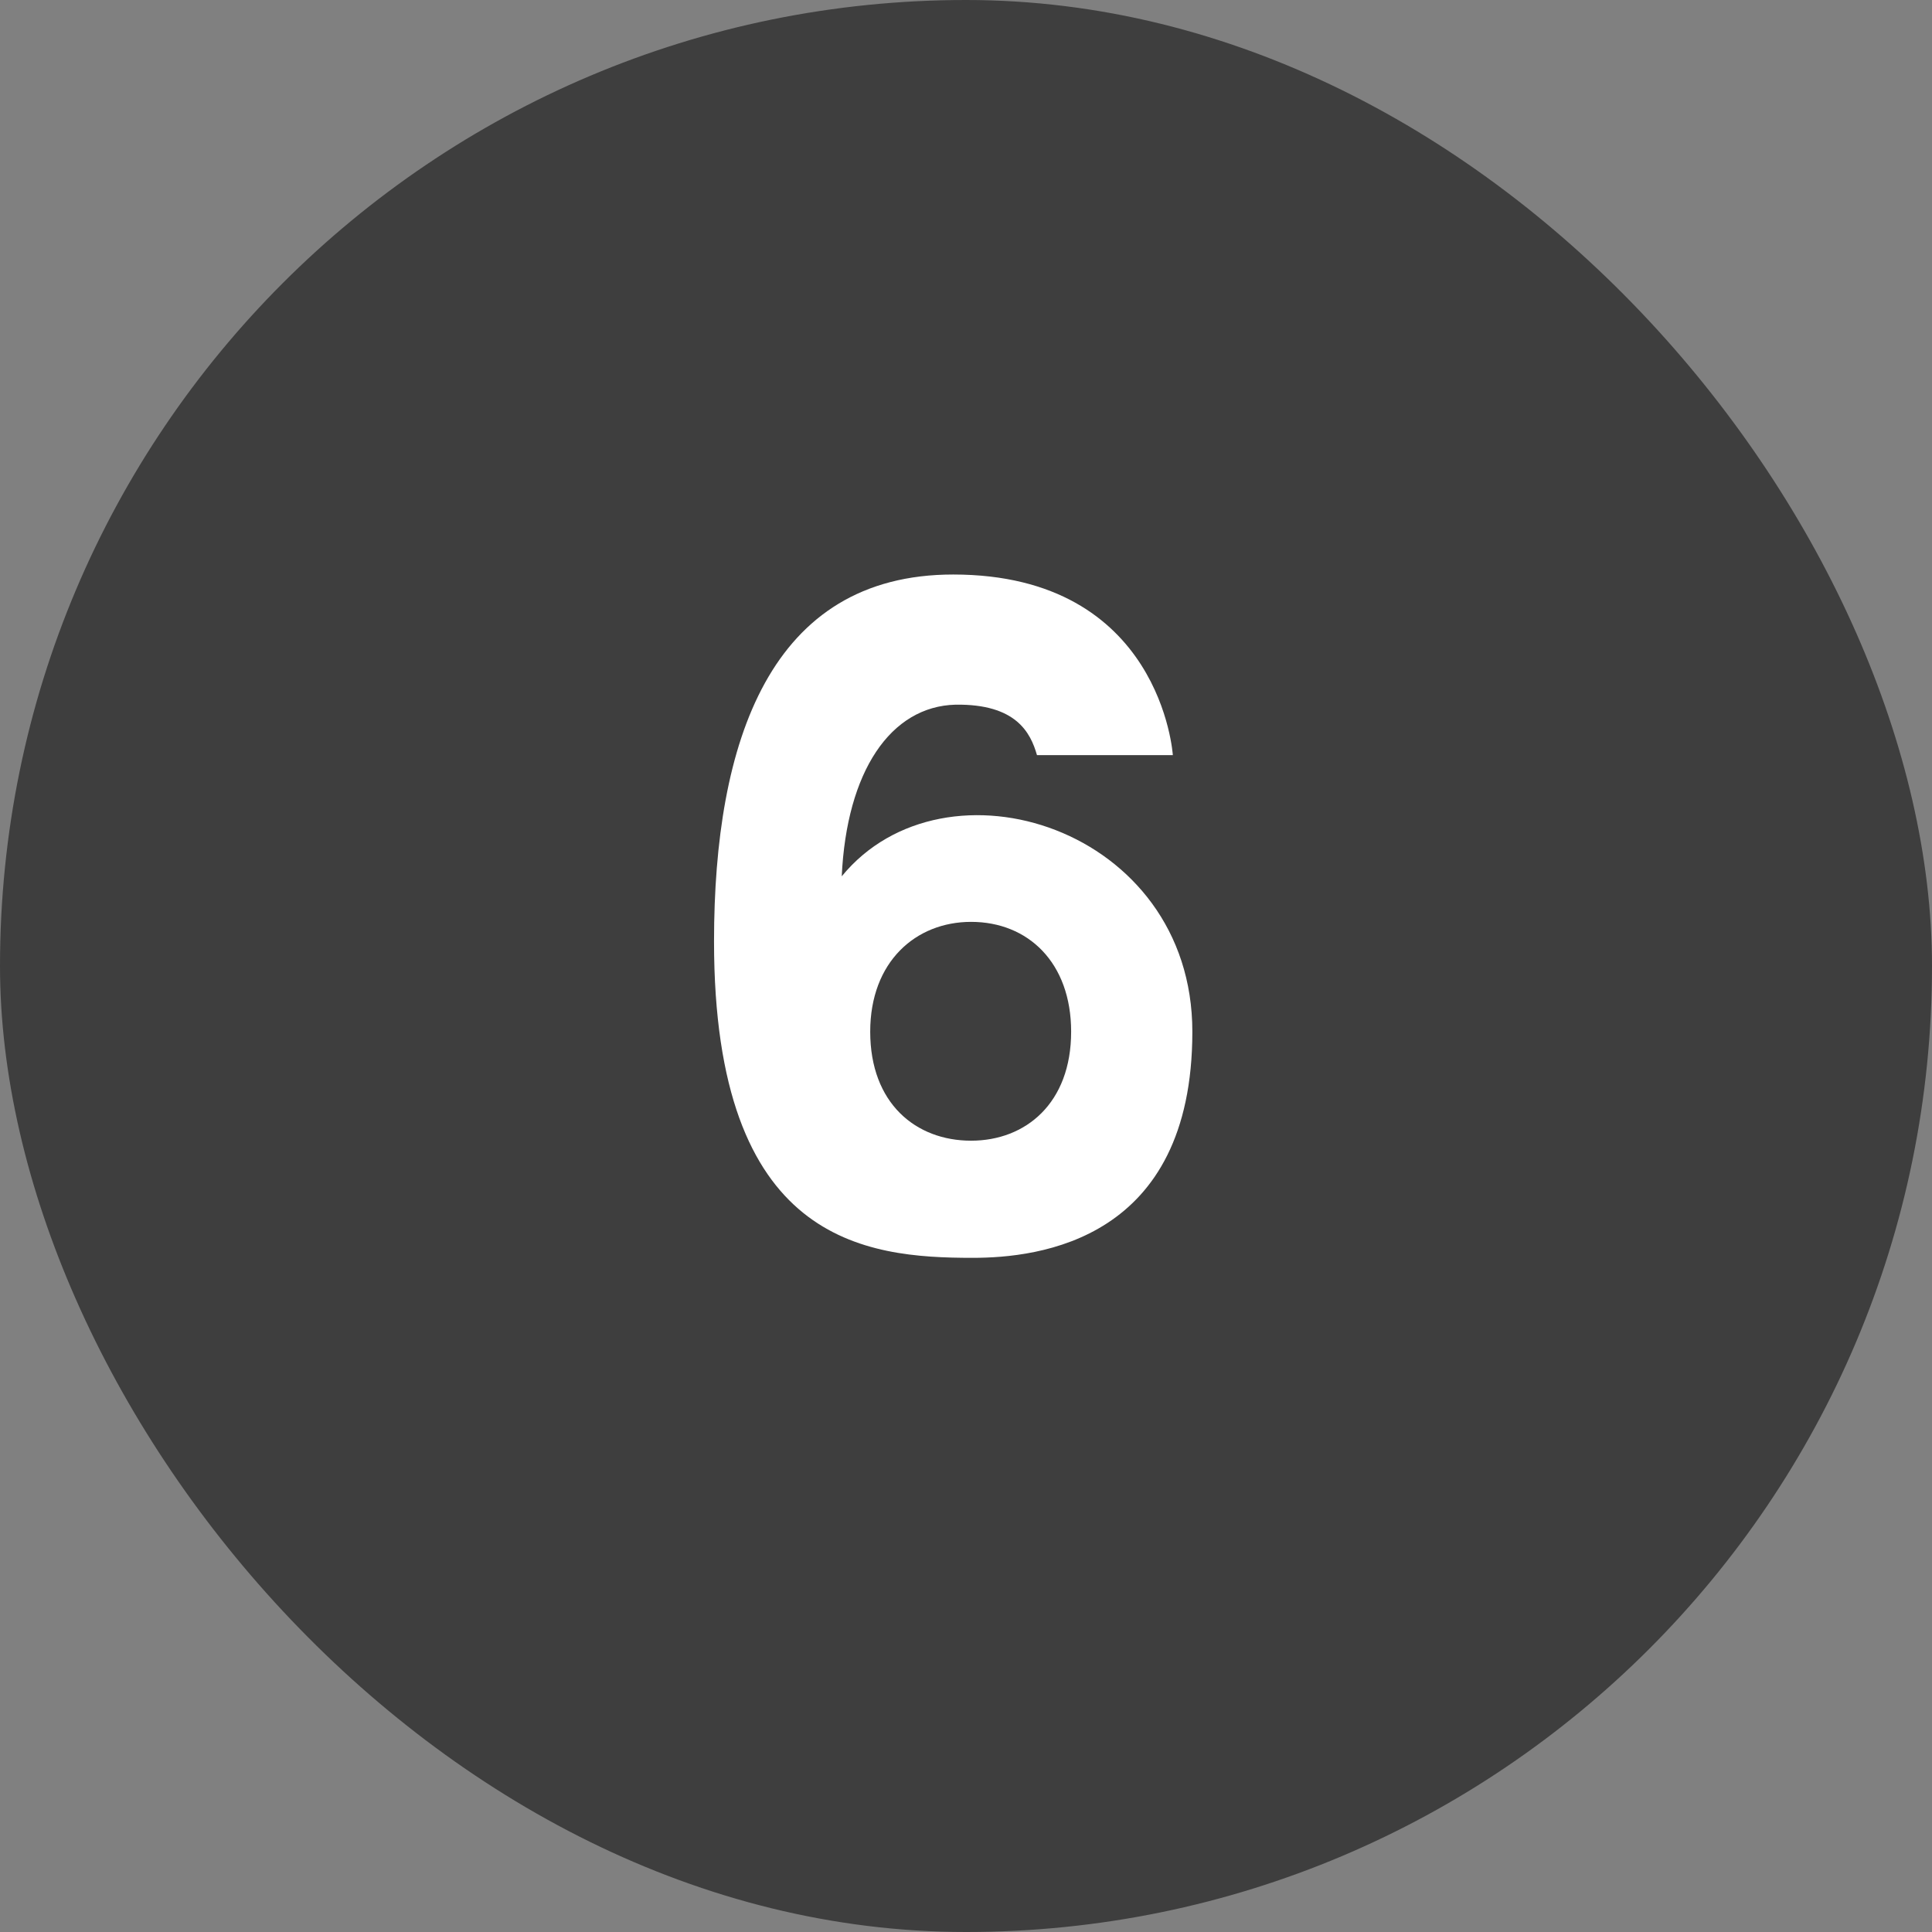
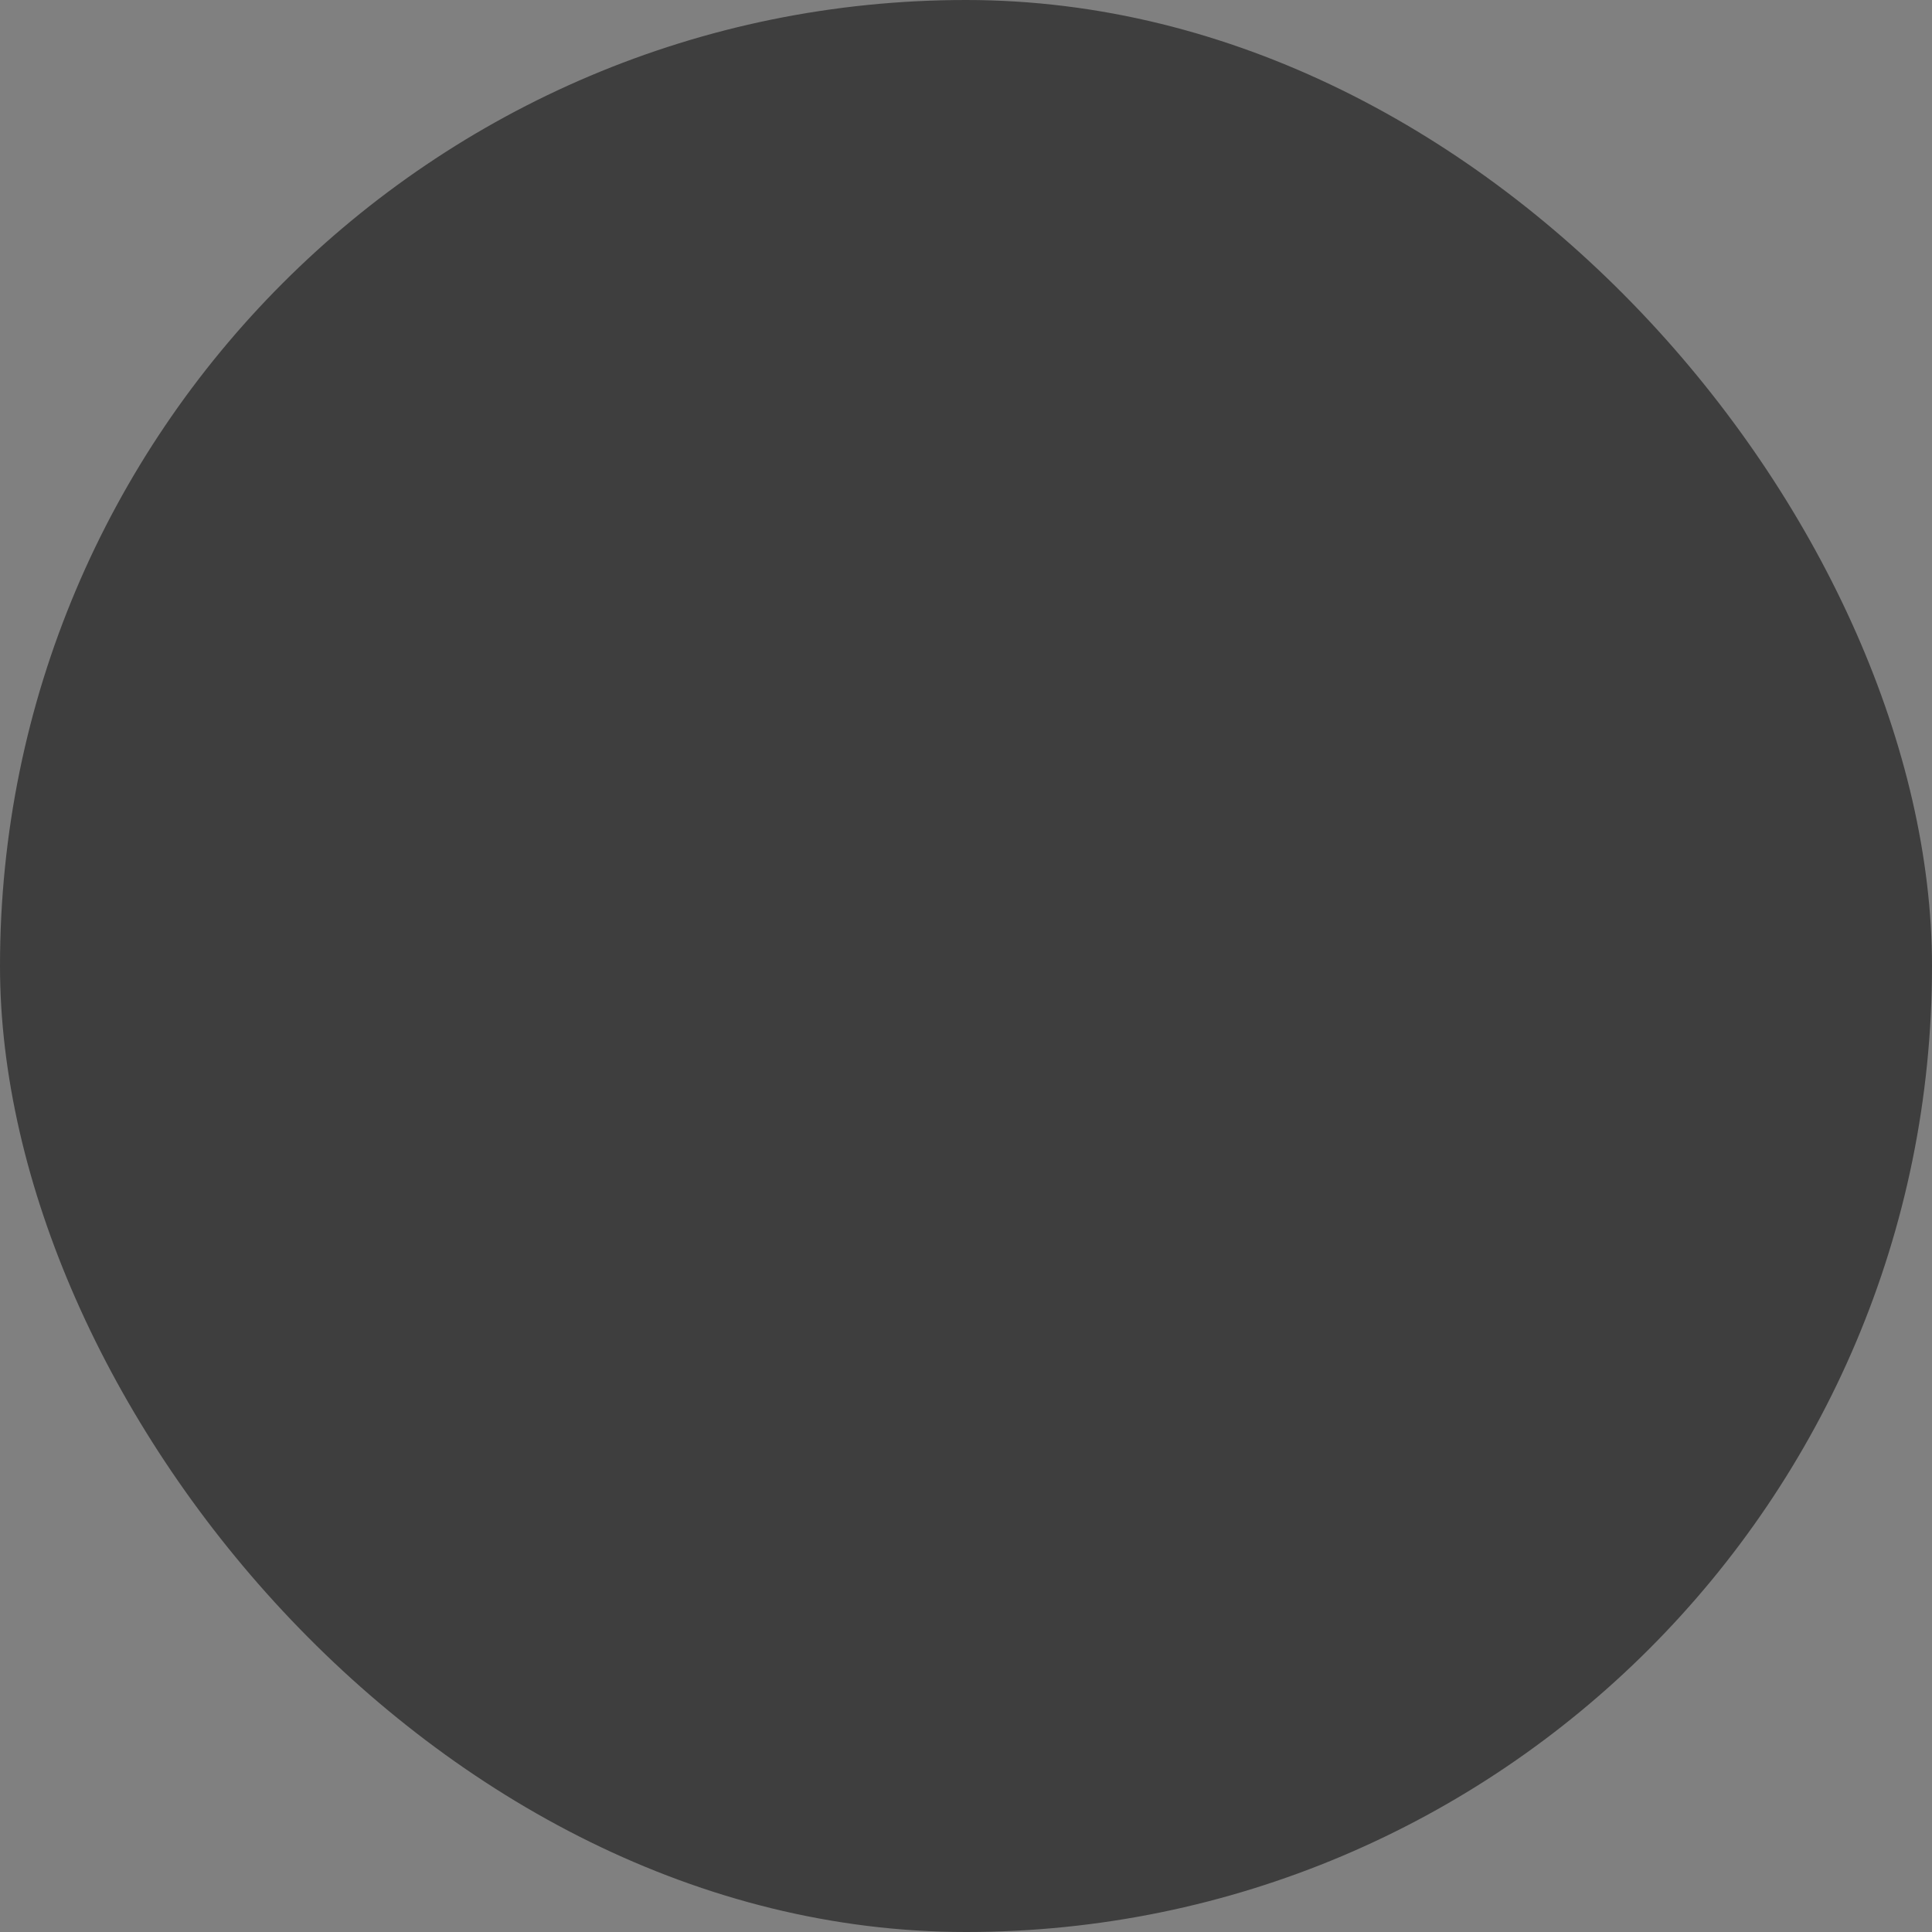
<svg xmlns="http://www.w3.org/2000/svg" width="38" height="38" viewBox="0 0 38 38" fill="none">
  <rect x="0" y="0" width="38" height="38" fill="#808080" stroke="none" />
  <rect width="38" height="38" rx="19" fill="#3E3E3E" />
-   <path d="M16.556 17.236C16.652 15.172 17.516 13.892 18.796 13.86C19.98 13.844 20.268 14.404 20.396 14.852H23.068C23.068 14.852 22.844 11.3 18.748 11.3C15.148 11.3 14.044 14.58 14.044 18.516C14.044 24.452 17.02 24.74 19.132 24.74C20.428 24.74 23.452 24.404 23.452 20.292C23.452 16.276 18.588 14.756 16.556 17.236ZM19.1 22.436C18.012 22.436 17.116 21.7 17.116 20.292C17.116 18.916 18.012 18.132 19.1 18.132C20.22 18.132 21.068 18.932 21.068 20.292C21.068 21.7 20.172 22.436 19.1 22.436Z" fill="white" />
</svg>